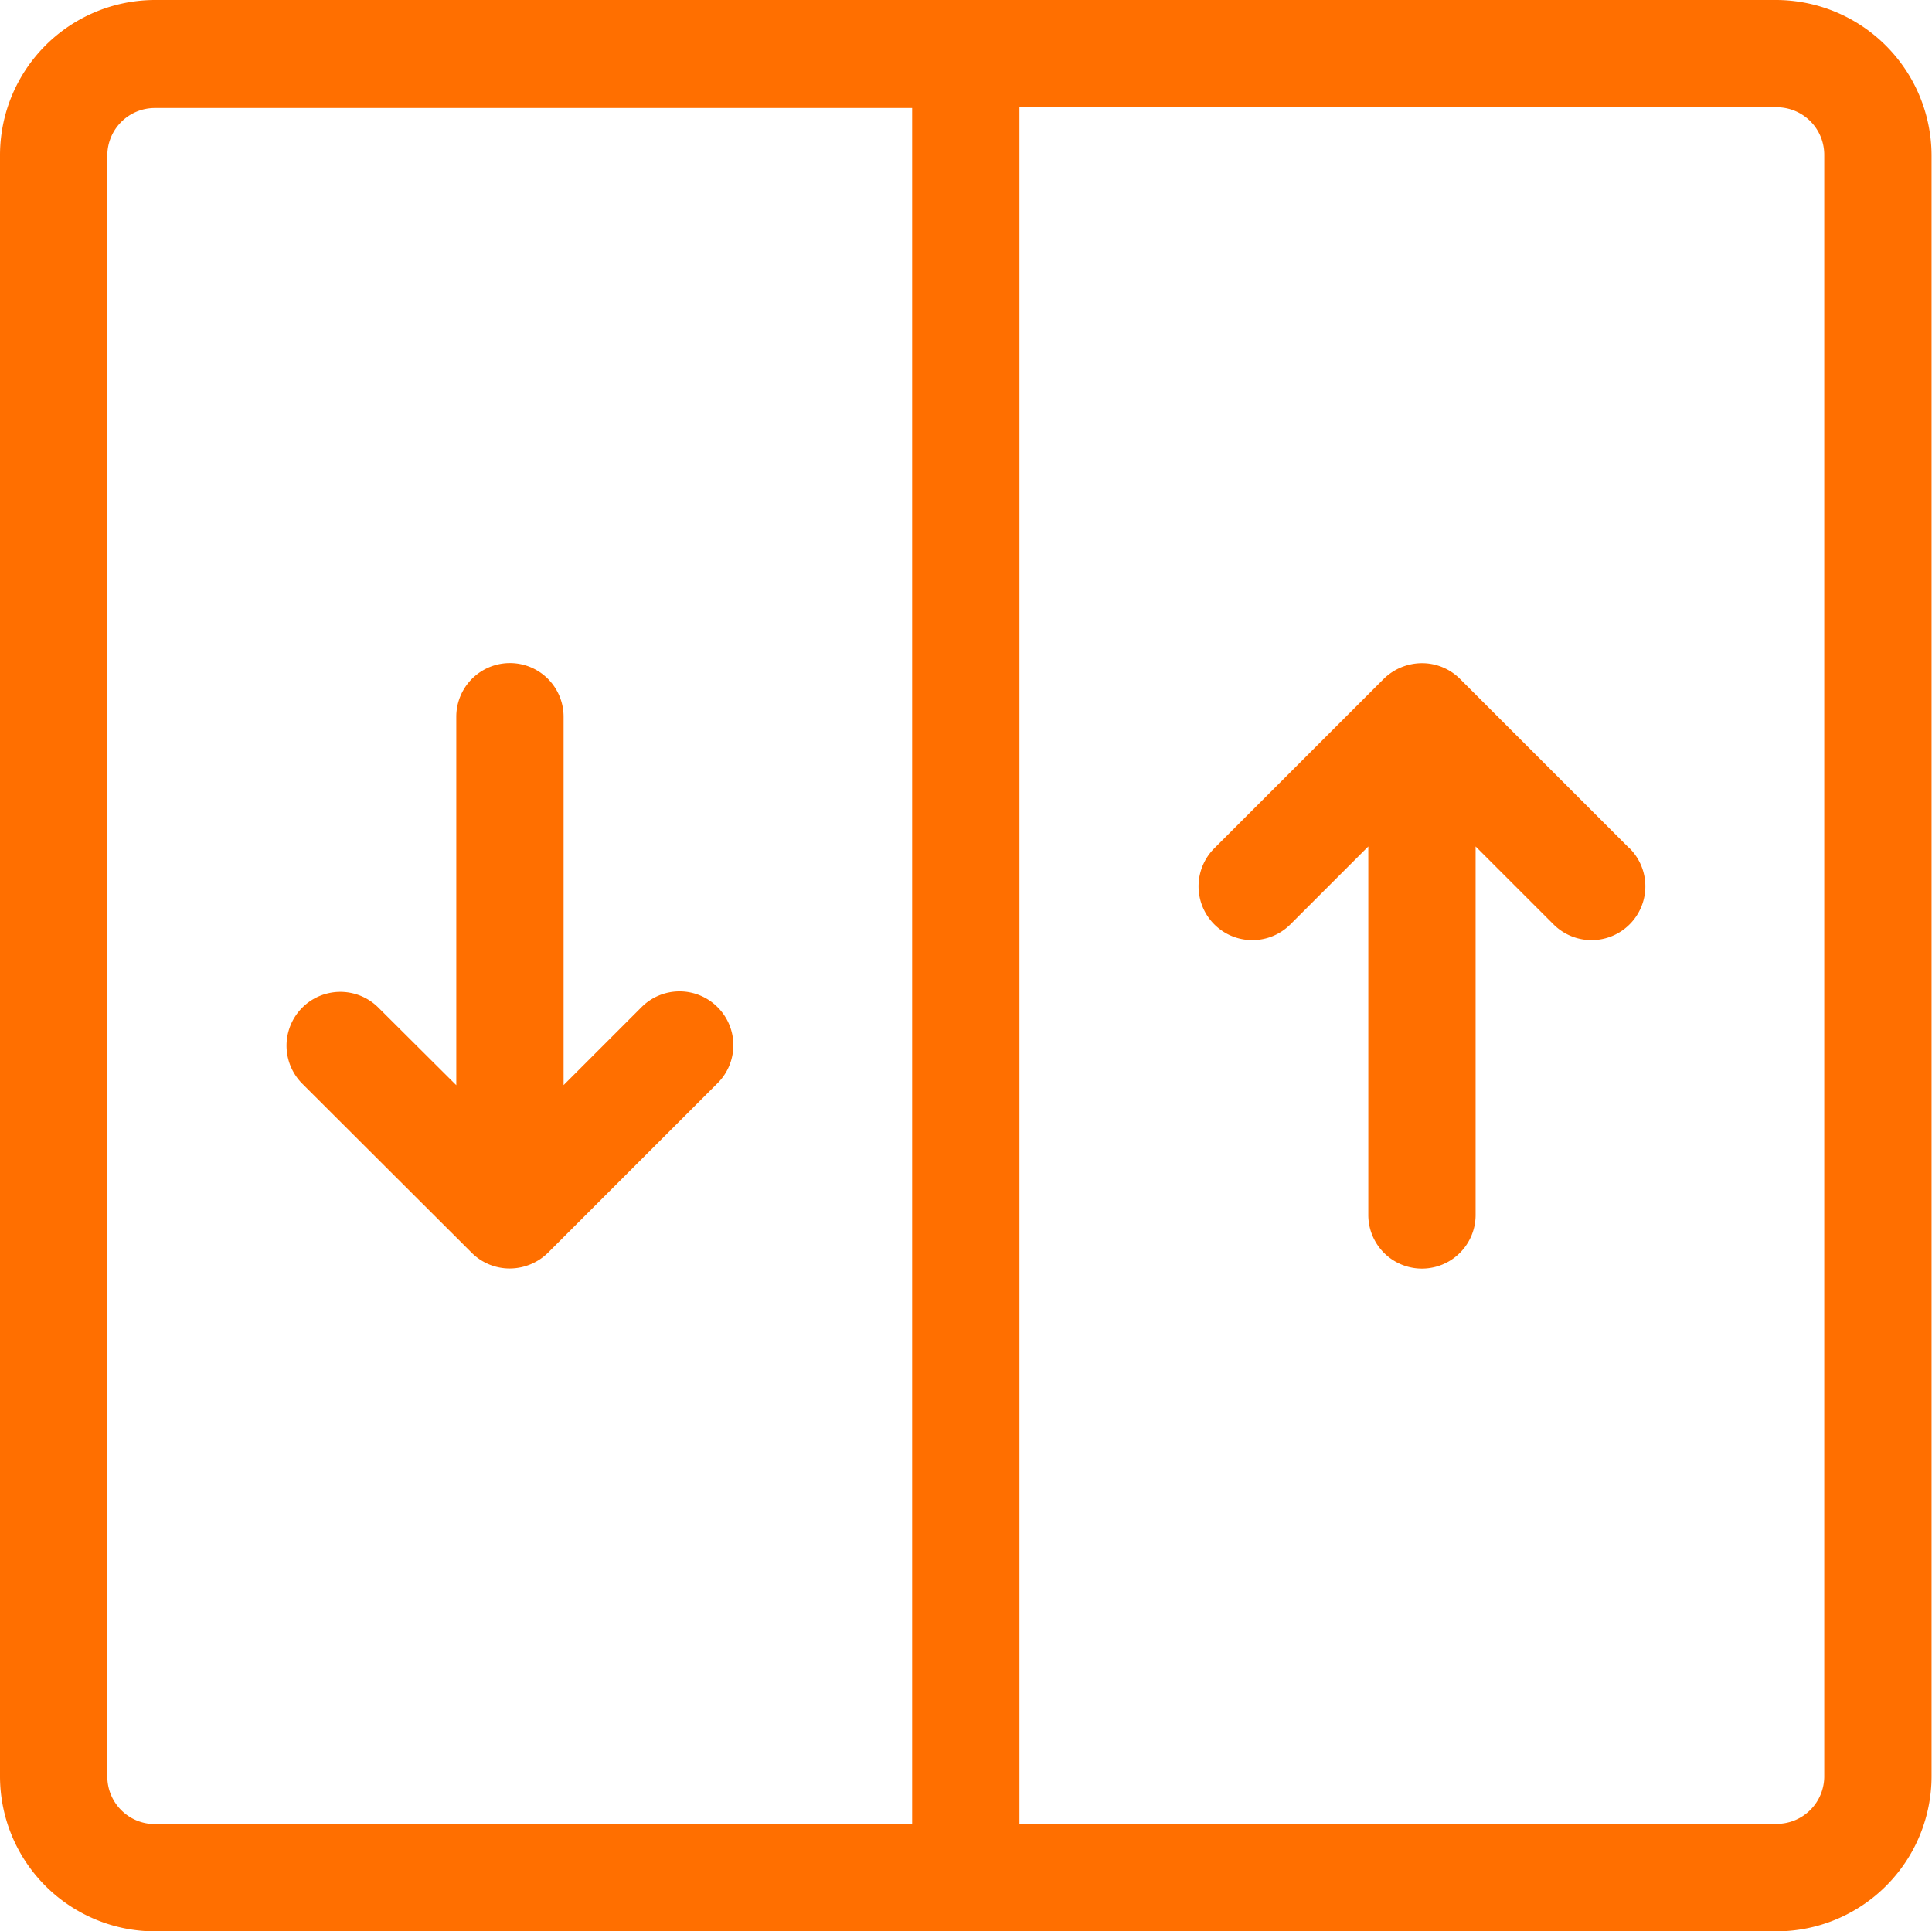
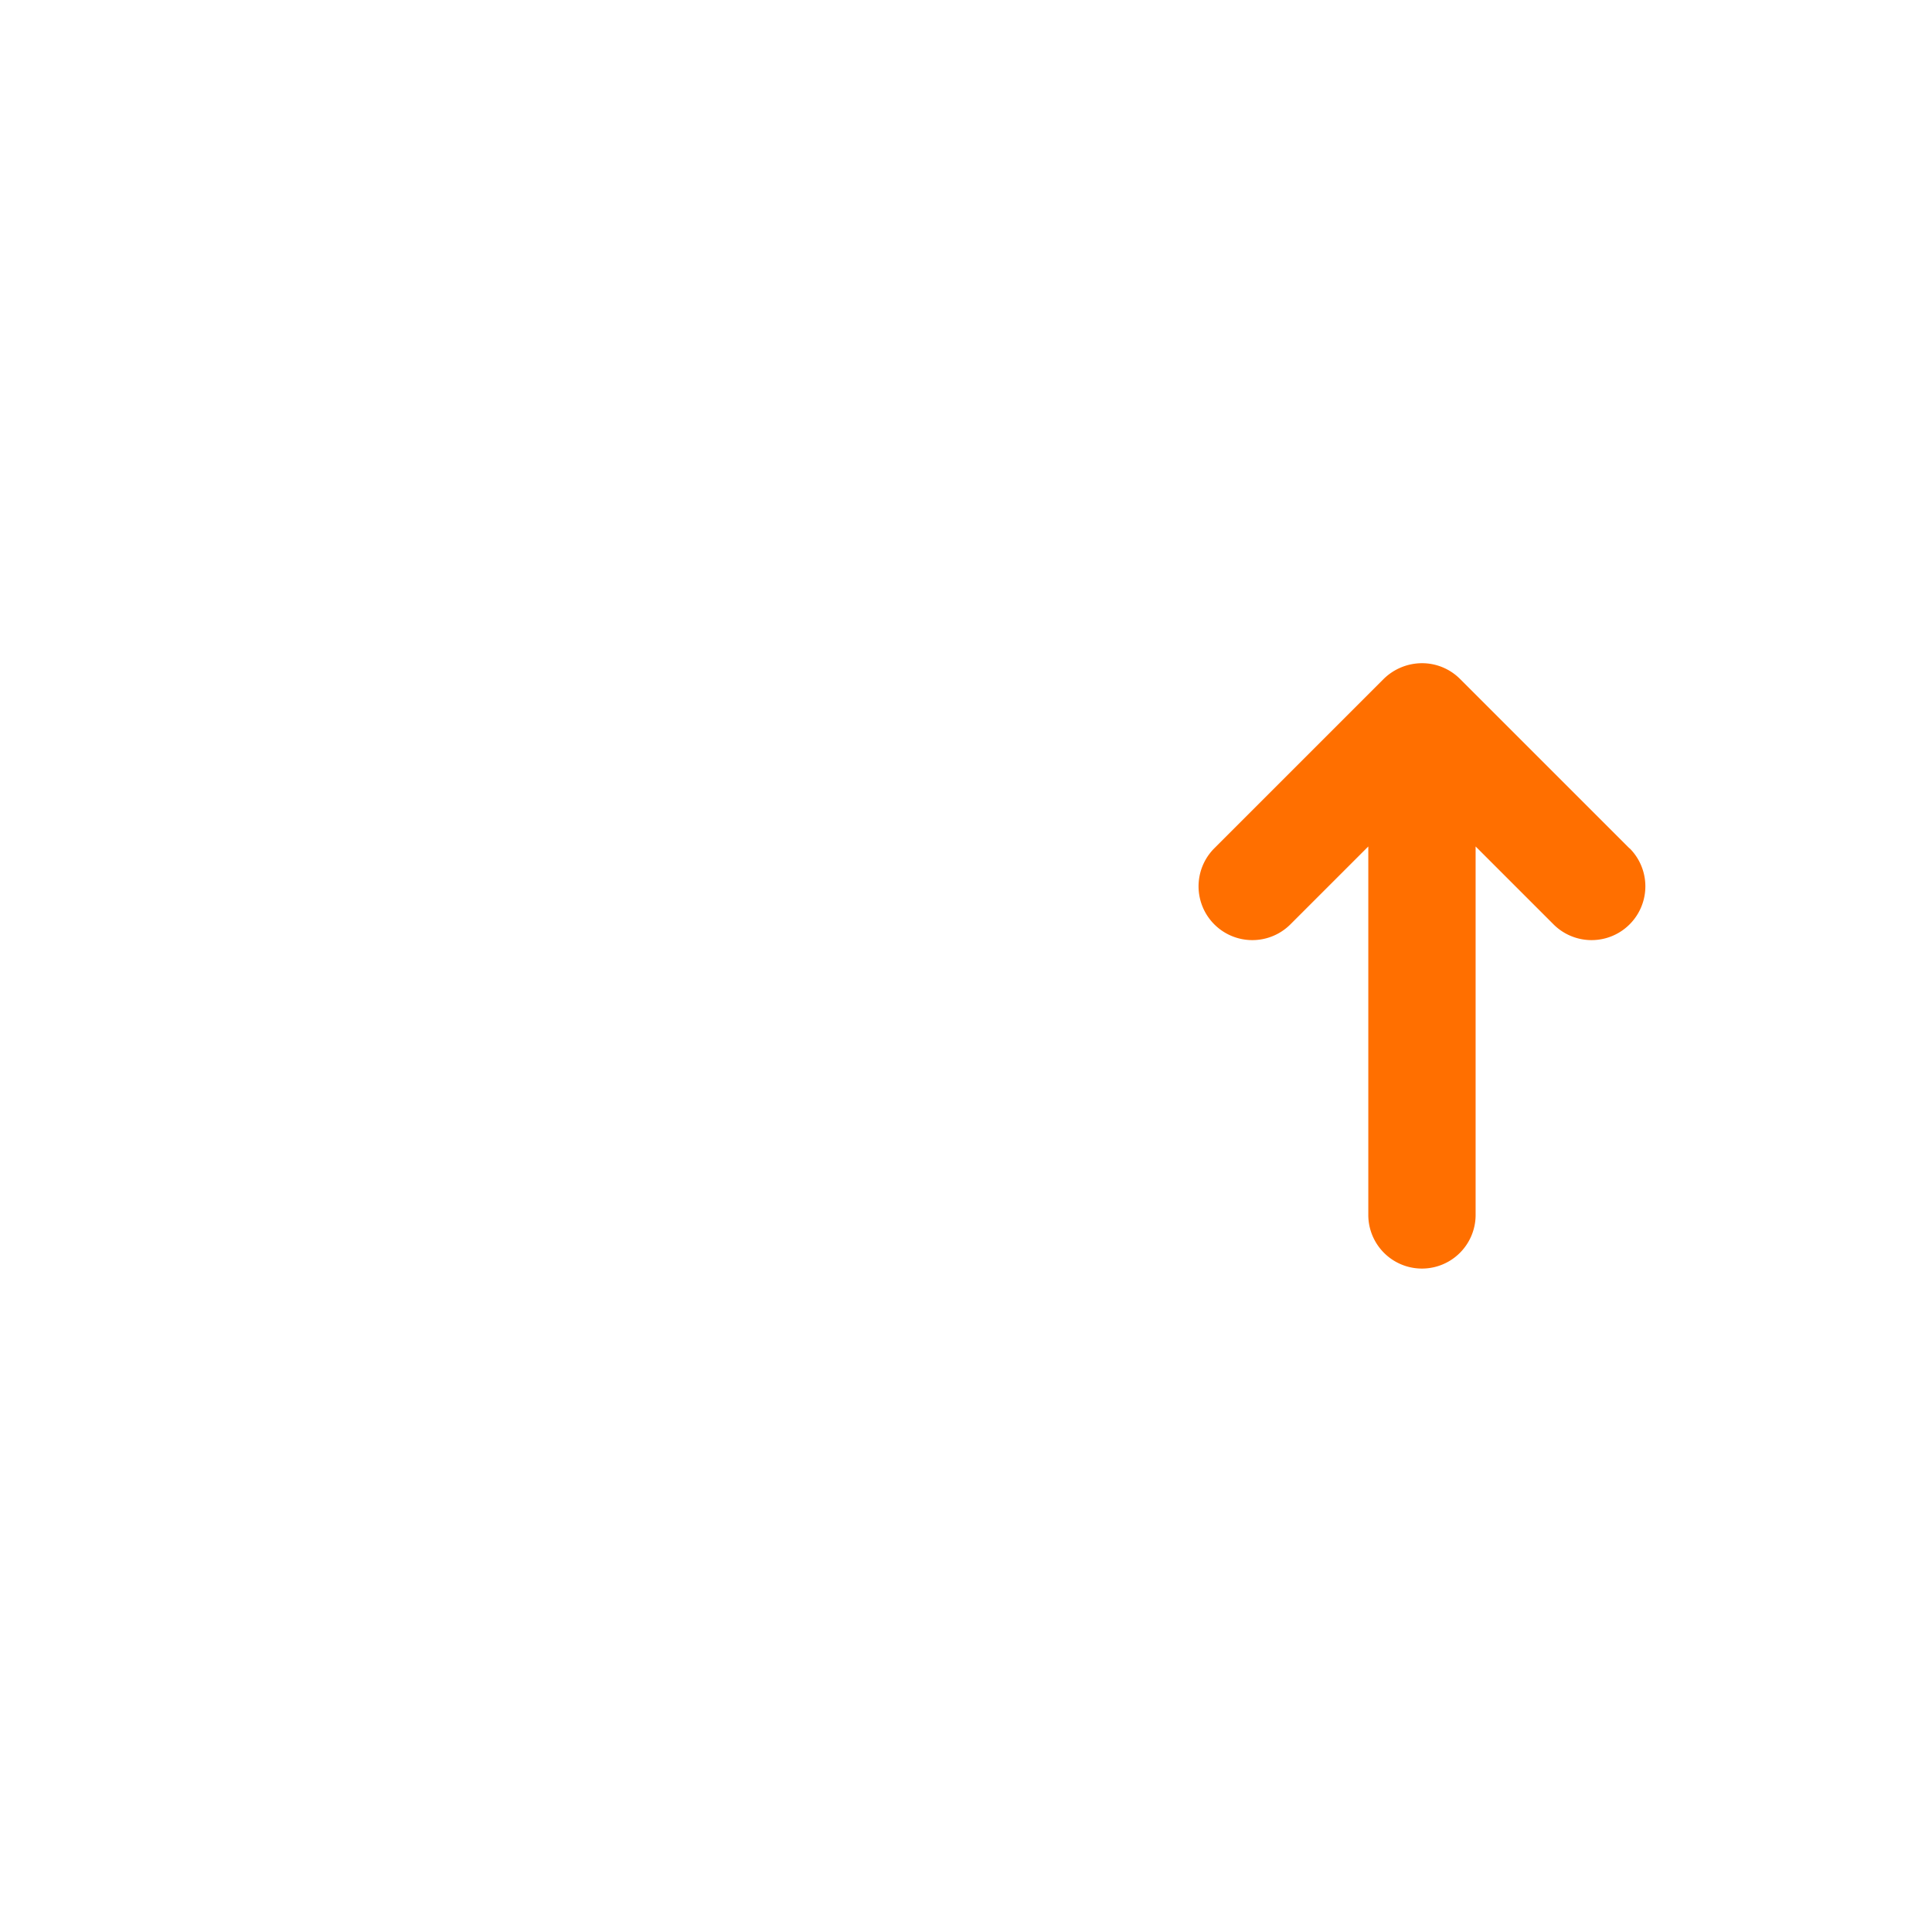
<svg xmlns="http://www.w3.org/2000/svg" width="18.004" height="18" viewBox="0 0 18.004 18">
  <defs>
    <style>.a{fill:#ff6f00;}</style>
  </defs>
  <g transform="translate(0 -0.05)">
    <g transform="translate(0 0.05)">
      <g transform="translate(0 0)">
-         <path class="a" d="M16.555.05H1.446A1.447,1.447,0,0,0,0,1.5V16.608A1.446,1.446,0,0,0,1.446,18.05H16.558A1.447,1.447,0,0,0,18,16.6V1.5A1.453,1.453,0,0,0,16.555.05Zm-8.054,17H1.446A.443.443,0,0,1,1,16.608V1.5a.443.443,0,0,1,.443-.443H8.5v16Zm8.058,0H9.5v-16h7.055A.443.443,0,0,1,17,1.492V16.6h0A.443.443,0,0,1,16.558,17.048Z" transform="translate(0 -0.05)" />
-       </g>
+         </g>
    </g>
    <g transform="translate(2.671 6.23)">
-       <path class="a" d="M79.391,177.657a.5.5,0,0,0-.709,0l-.726.726V174.95a.5.5,0,0,0-1,0v3.434l-.726-.723a.5.5,0,0,0-.709.709l1.58,1.577a.5.5,0,0,0,.354.145.511.511,0,0,0,.354-.145l1.58-1.58A.5.5,0,0,0,79.391,177.657Z" transform="translate(-75.375 -174.45)" />
-     </g>
+       </g>
    <g transform="translate(11.168 6.23)">
      <path class="a" d="M319.191,176.176l-1.58-1.58a.5.5,0,0,0-.354-.145.511.511,0,0,0-.354.145l-1.58,1.58a.5.5,0,1,0,.709.709l.726-.726v3.434a.5.5,0,1,0,1,0v-3.434l.726.726a.5.5,0,0,0,.709-.709Z" transform="translate(-315.175 -174.45)" />
    </g>
  </g>
</svg>